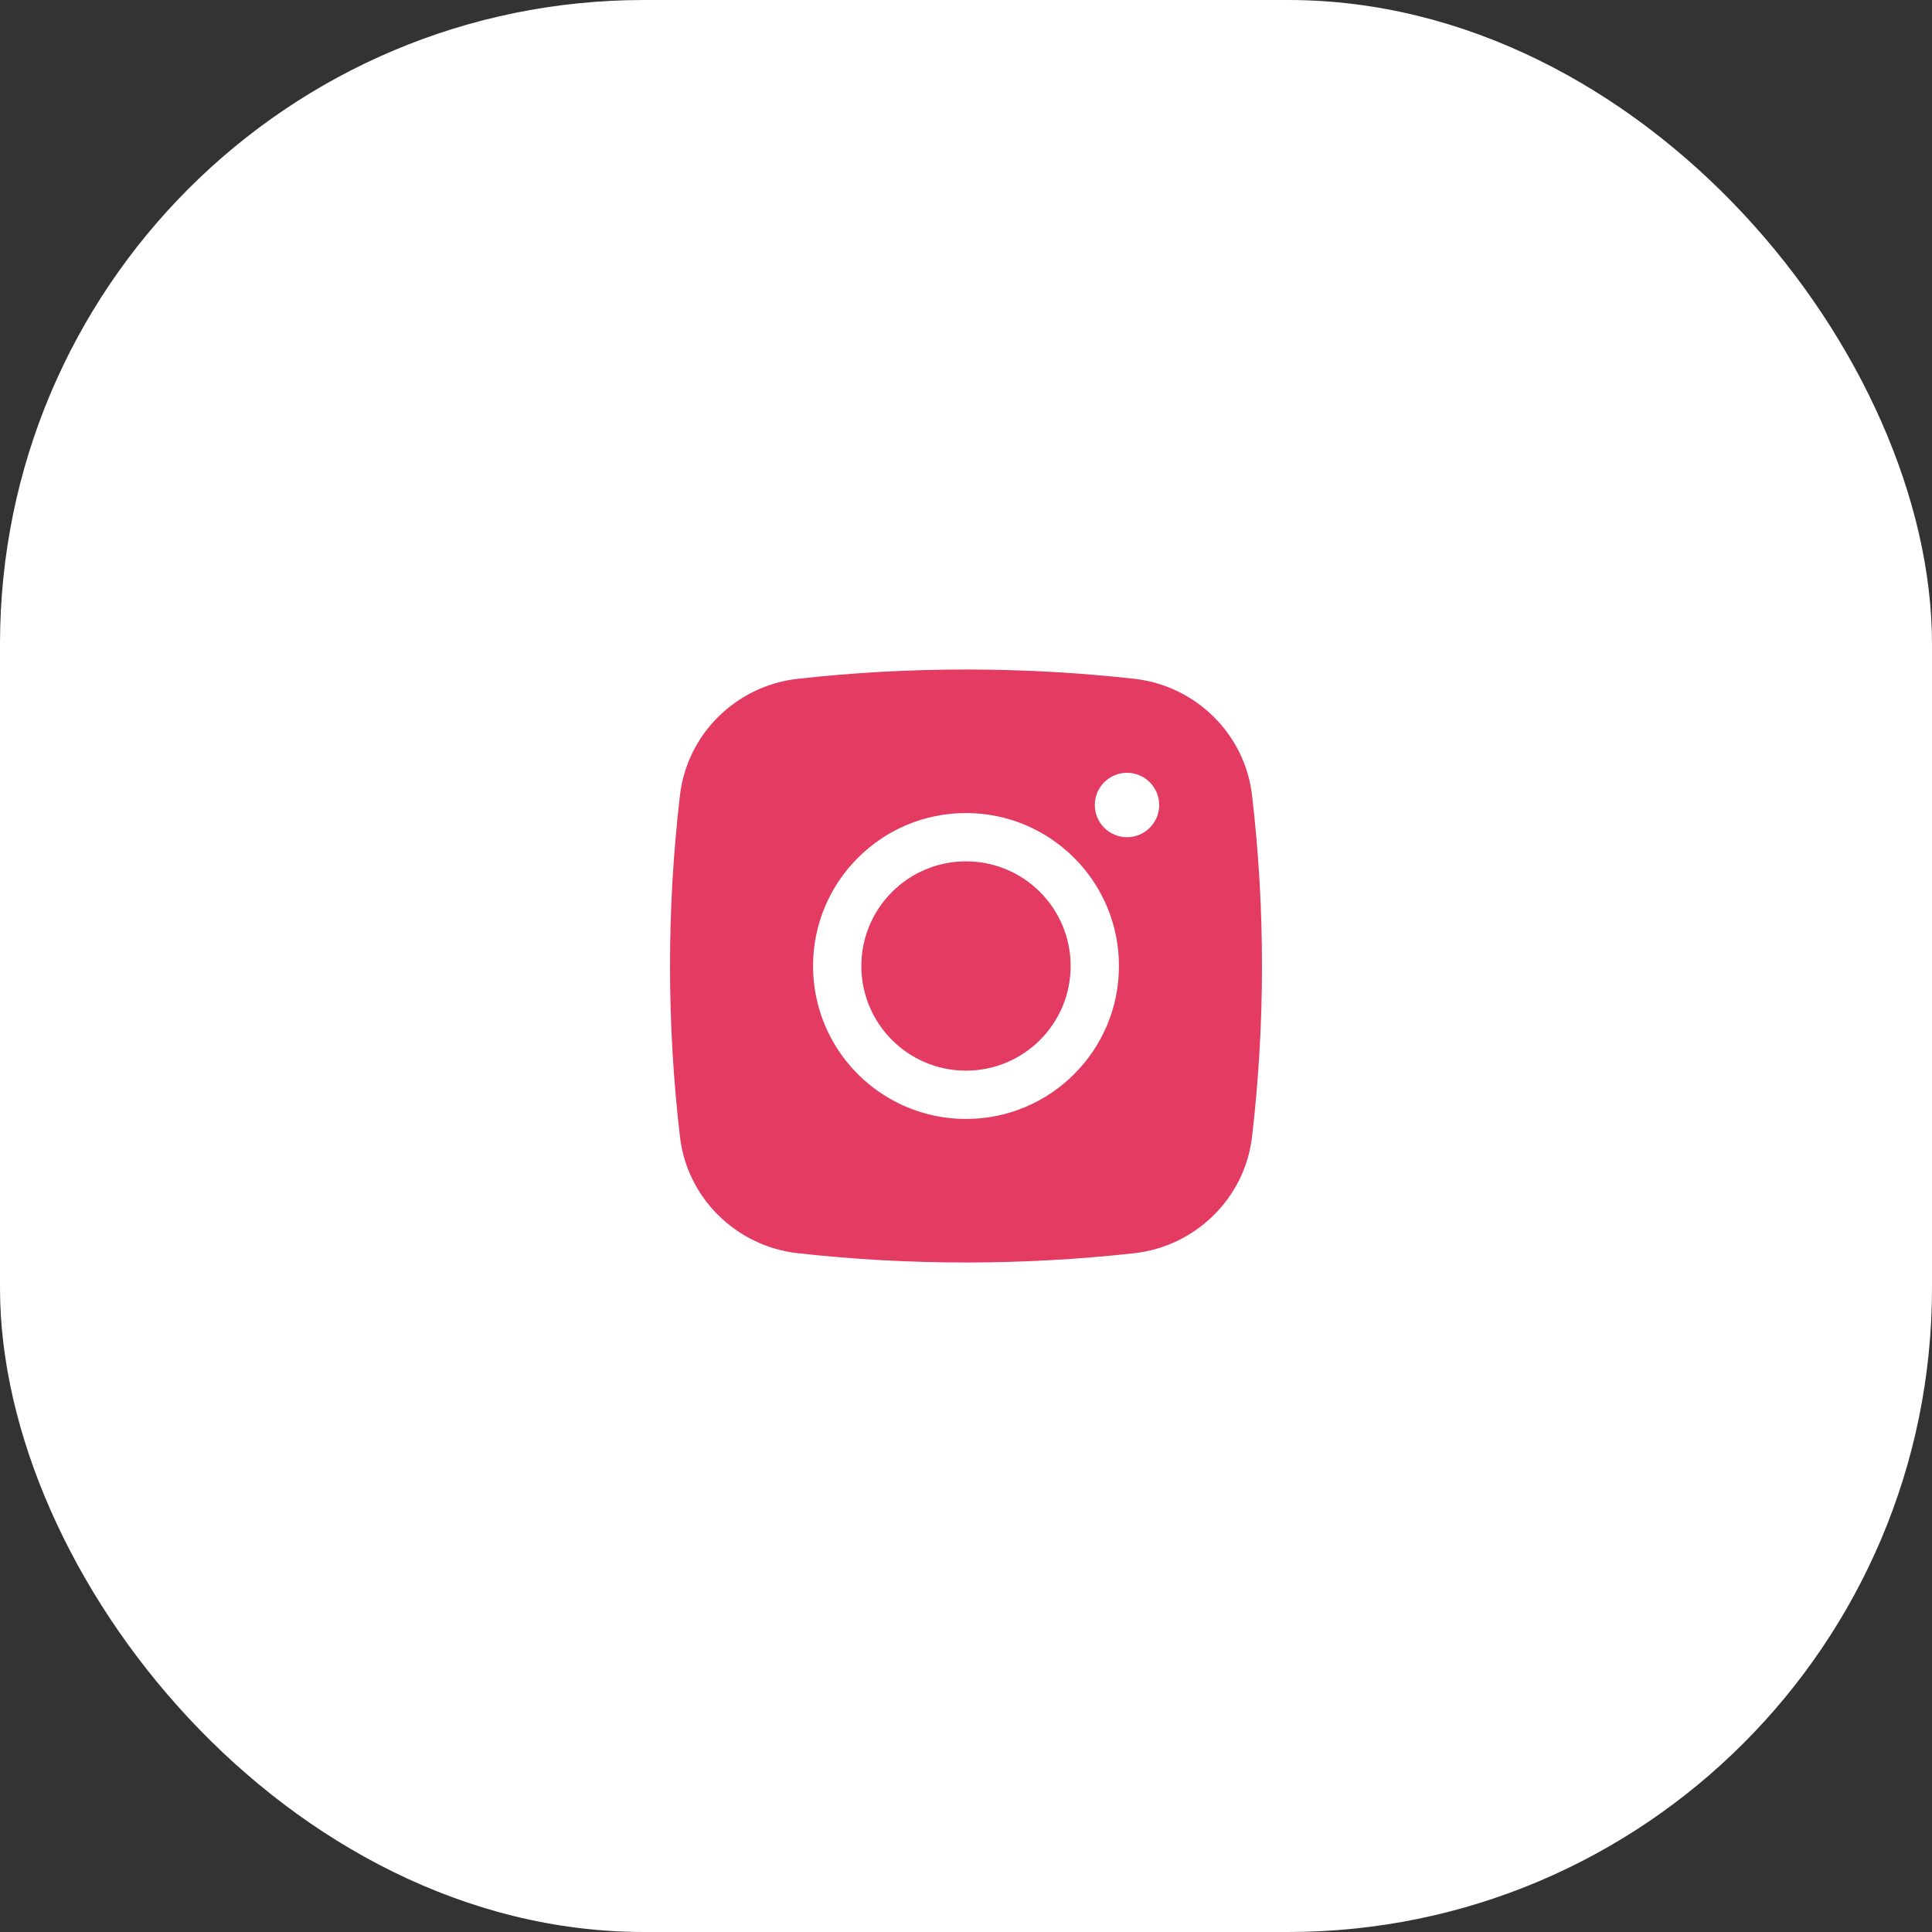
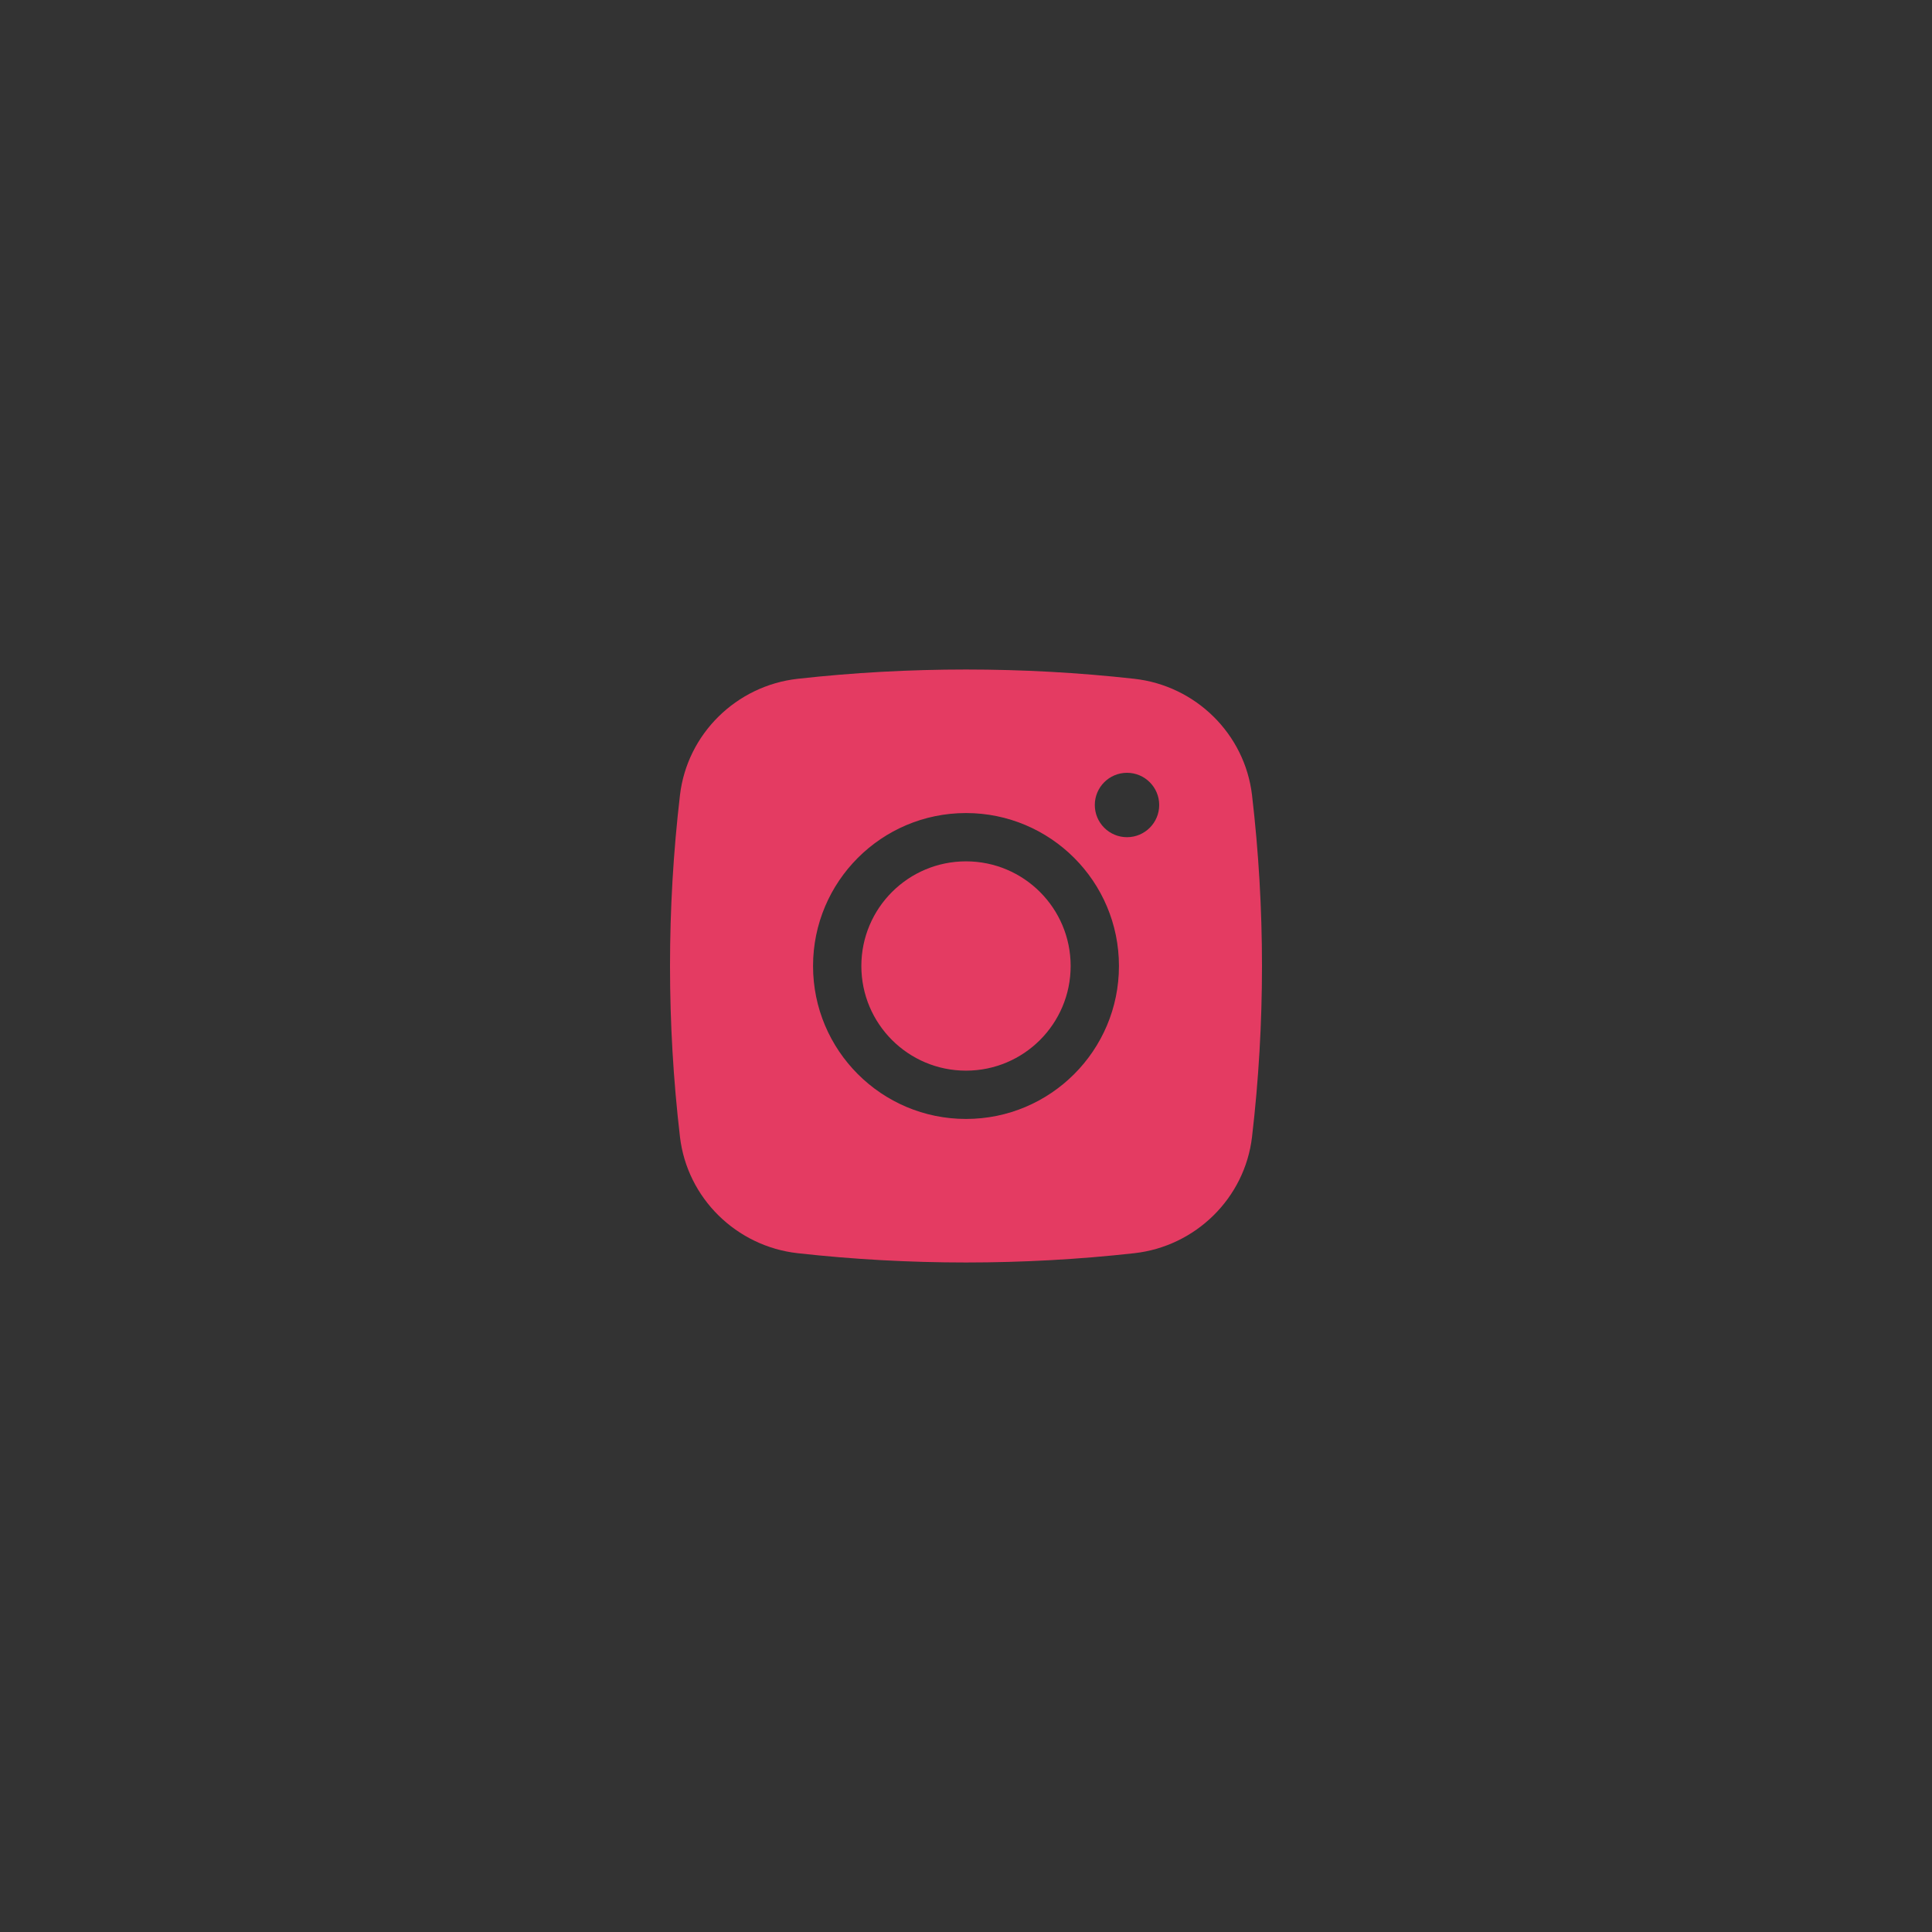
<svg xmlns="http://www.w3.org/2000/svg" width="60" height="60" viewBox="0 0 60 60" fill="none">
  <rect x="0" y="0" width="60" height="60" fill="#333333" stroke="none" />
-   <rect width="60" height="60" rx="20" fill="white" />
  <path d="M30 26.75C28.205 26.75 26.75 28.205 26.75 30C26.75 31.795 28.205 33.25 30 33.25C31.795 33.25 33.25 31.795 33.25 30C33.25 28.205 31.795 26.75 30 26.75Z" fill="#E43B62" />
  <path fill-rule="evenodd" clip-rule="evenodd" d="M24.77 21.081C28.218 20.696 31.782 20.696 35.23 21.081C37.129 21.294 38.66 22.79 38.883 24.695C39.295 28.22 39.295 31.781 38.883 35.306C38.66 37.211 37.129 38.706 35.23 38.919C31.782 39.304 28.218 39.304 24.77 38.919C22.871 38.706 21.34 37.211 21.117 35.306C20.705 31.781 20.705 28.22 21.117 24.695C21.34 22.79 22.871 21.294 24.77 21.081ZM35 24C34.448 24 34 24.448 34 25C34 25.552 34.448 26 35 26C35.552 26 36 25.552 36 25C36 24.448 35.552 24 35 24ZM25.25 30C25.25 27.377 27.377 25.25 30 25.25C32.623 25.25 34.75 27.377 34.75 30C34.75 32.623 32.623 34.75 30 34.75C27.377 34.75 25.25 32.623 25.25 30Z" fill="#E43B62" />
</svg>